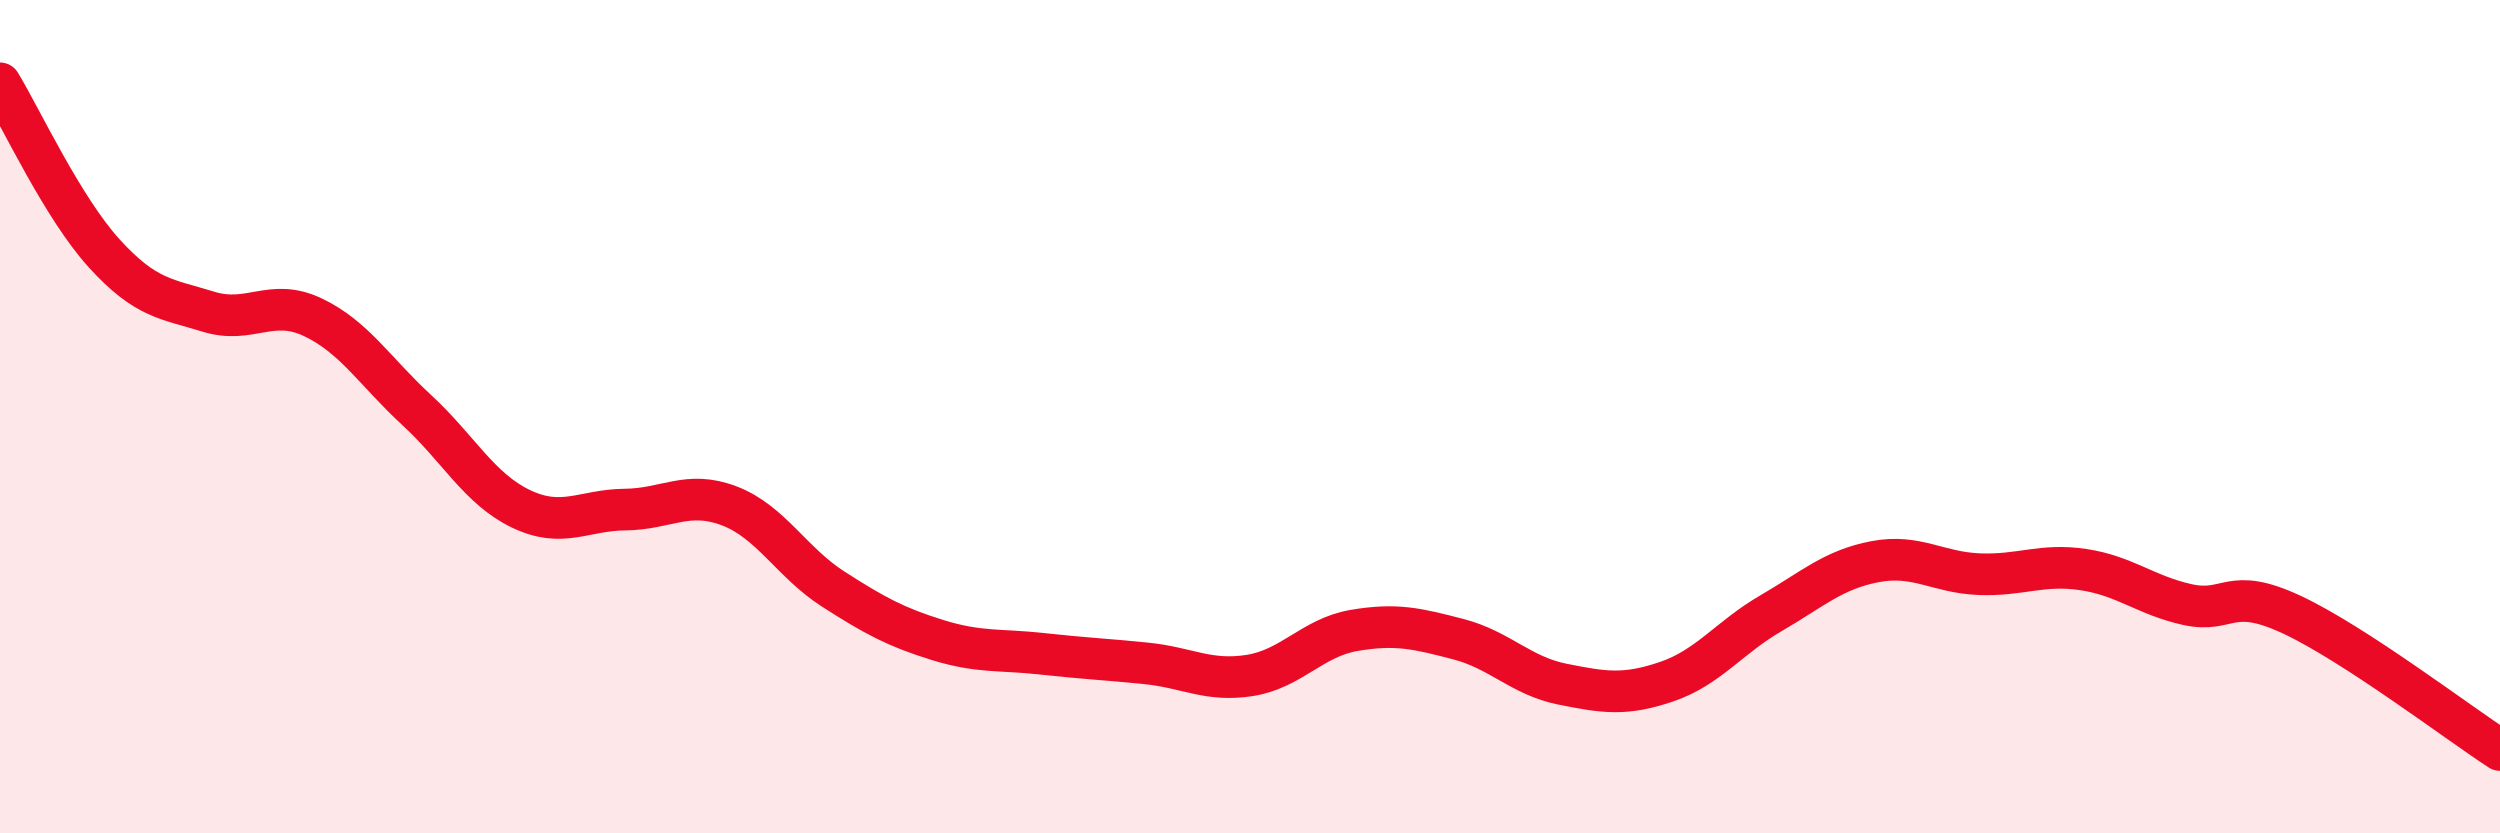
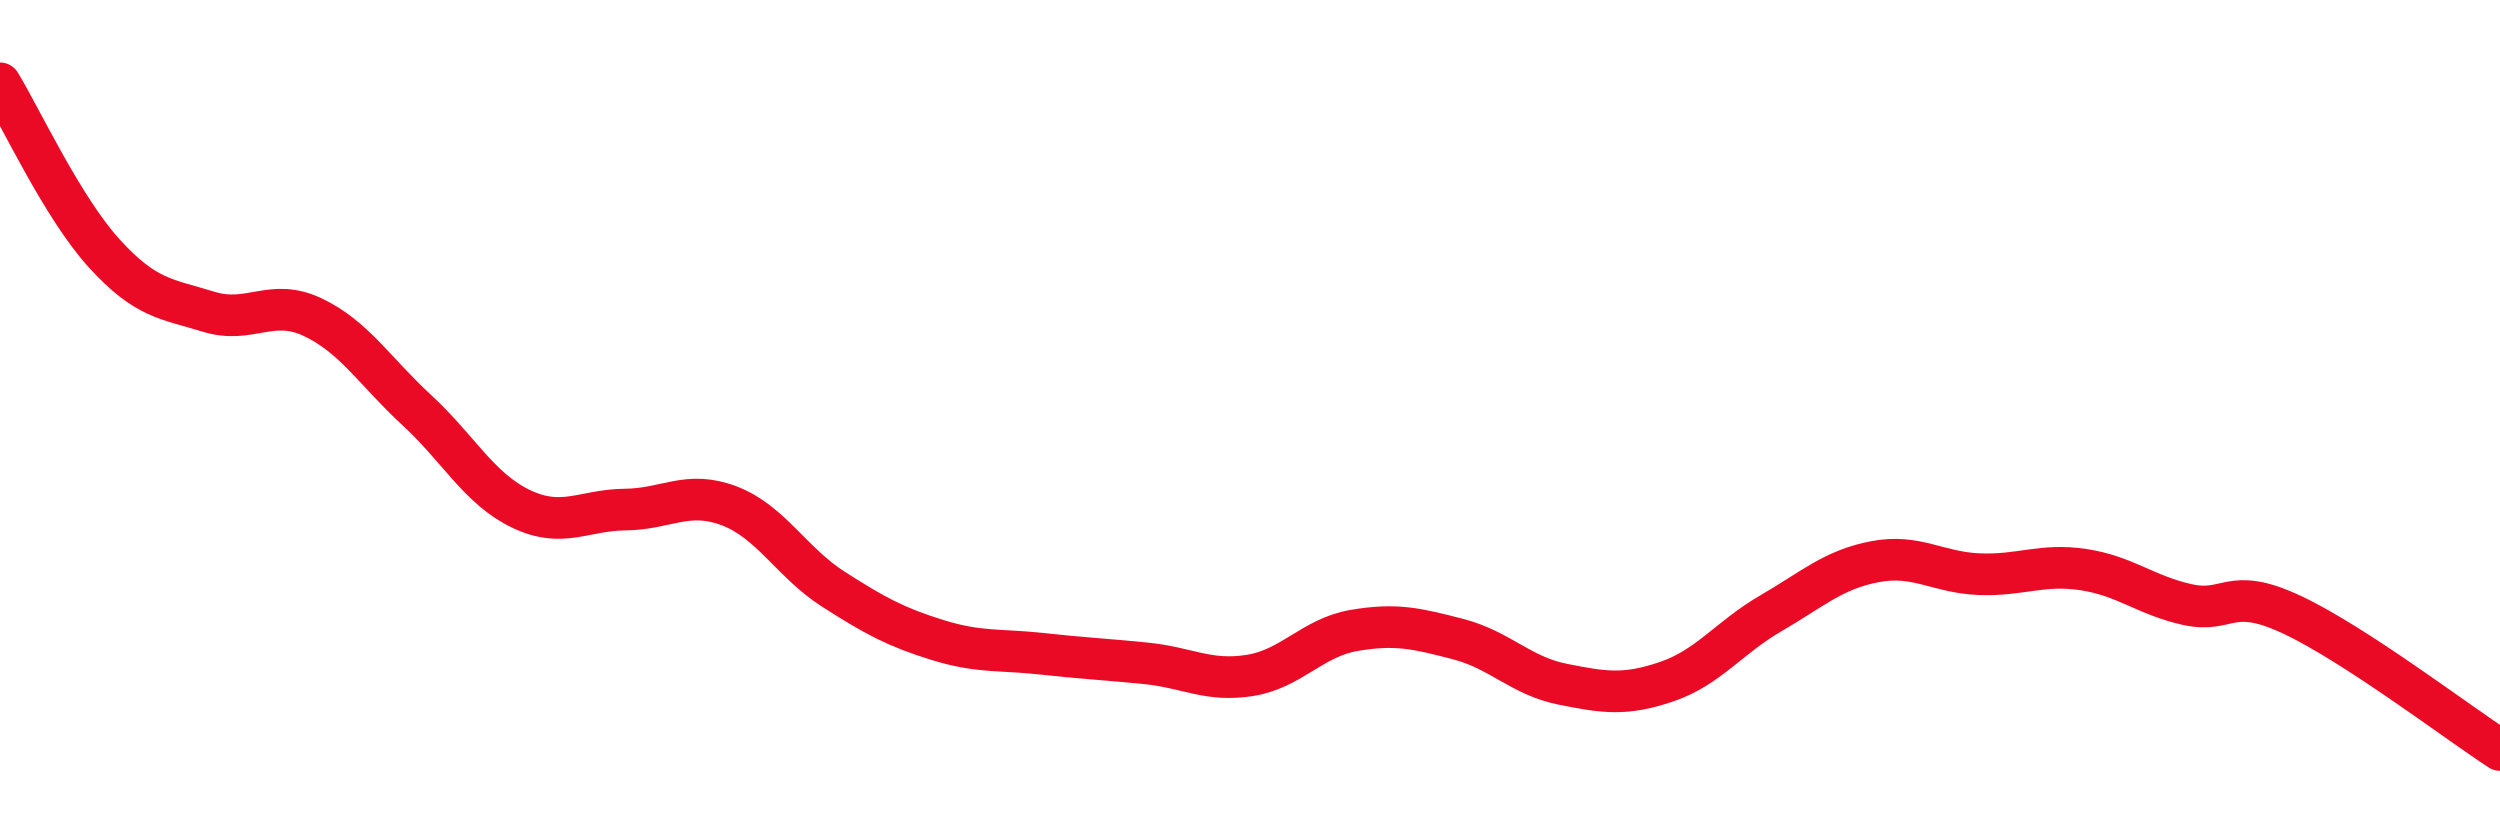
<svg xmlns="http://www.w3.org/2000/svg" width="60" height="20" viewBox="0 0 60 20">
-   <path d="M 0,2 C 0.5,2.82 1.5,4.98 2.5,6.08 C 3.5,7.18 4,7.17 5,7.48 C 6,7.79 6.5,7.14 7.5,7.61 C 8.5,8.08 9,8.92 10,9.84 C 11,10.76 11.5,11.73 12.5,12.21 C 13.5,12.69 14,12.24 15,12.23 C 16,12.22 16.5,11.76 17.5,12.14 C 18.5,12.52 19,13.5 20,14.14 C 21,14.78 21.5,15.05 22.5,15.36 C 23.5,15.67 24,15.58 25,15.69 C 26,15.8 26.5,15.82 27.5,15.92 C 28.5,16.02 29,16.37 30,16.21 C 31,16.05 31.5,15.3 32.5,15.13 C 33.5,14.96 34,15.08 35,15.34 C 36,15.6 36.5,16.22 37.5,16.42 C 38.5,16.62 39,16.7 40,16.36 C 41,16.02 41.5,15.3 42.5,14.72 C 43.5,14.14 44,13.67 45,13.48 C 46,13.29 46.5,13.74 47.5,13.78 C 48.5,13.82 49,13.52 50,13.67 C 51,13.82 51.5,14.29 52.5,14.51 C 53.5,14.73 53.5,14.05 55,14.75 C 56.5,15.45 59,17.35 60,18L60 20L0 20Z" fill="#EB0A25" opacity="0.1" stroke-linecap="round" stroke-linejoin="round" />
  <path d="M 0,2 C 0.5,2.82 1.5,4.98 2.5,6.08 C 3.5,7.18 4,7.17 5,7.48 C 6,7.79 6.5,7.14 7.5,7.61 C 8.5,8.08 9,8.92 10,9.84 C 11,10.76 11.5,11.73 12.5,12.21 C 13.5,12.69 14,12.24 15,12.23 C 16,12.22 16.5,11.76 17.5,12.14 C 18.5,12.52 19,13.5 20,14.14 C 21,14.78 21.5,15.05 22.5,15.36 C 23.5,15.67 24,15.58 25,15.69 C 26,15.8 26.5,15.82 27.5,15.92 C 28.5,16.02 29,16.37 30,16.21 C 31,16.05 31.5,15.3 32.5,15.13 C 33.5,14.96 34,15.08 35,15.34 C 36,15.6 36.5,16.22 37.5,16.42 C 38.5,16.62 39,16.7 40,16.36 C 41,16.02 41.5,15.3 42.5,14.72 C 43.5,14.14 44,13.67 45,13.48 C 46,13.29 46.5,13.74 47.5,13.78 C 48.5,13.82 49,13.52 50,13.67 C 51,13.82 51.5,14.29 52.5,14.51 C 53.5,14.73 53.5,14.05 55,14.75 C 56.5,15.45 59,17.35 60,18" stroke="#EB0A25" stroke-width="1" fill="none" stroke-linecap="round" stroke-linejoin="round" />
</svg>